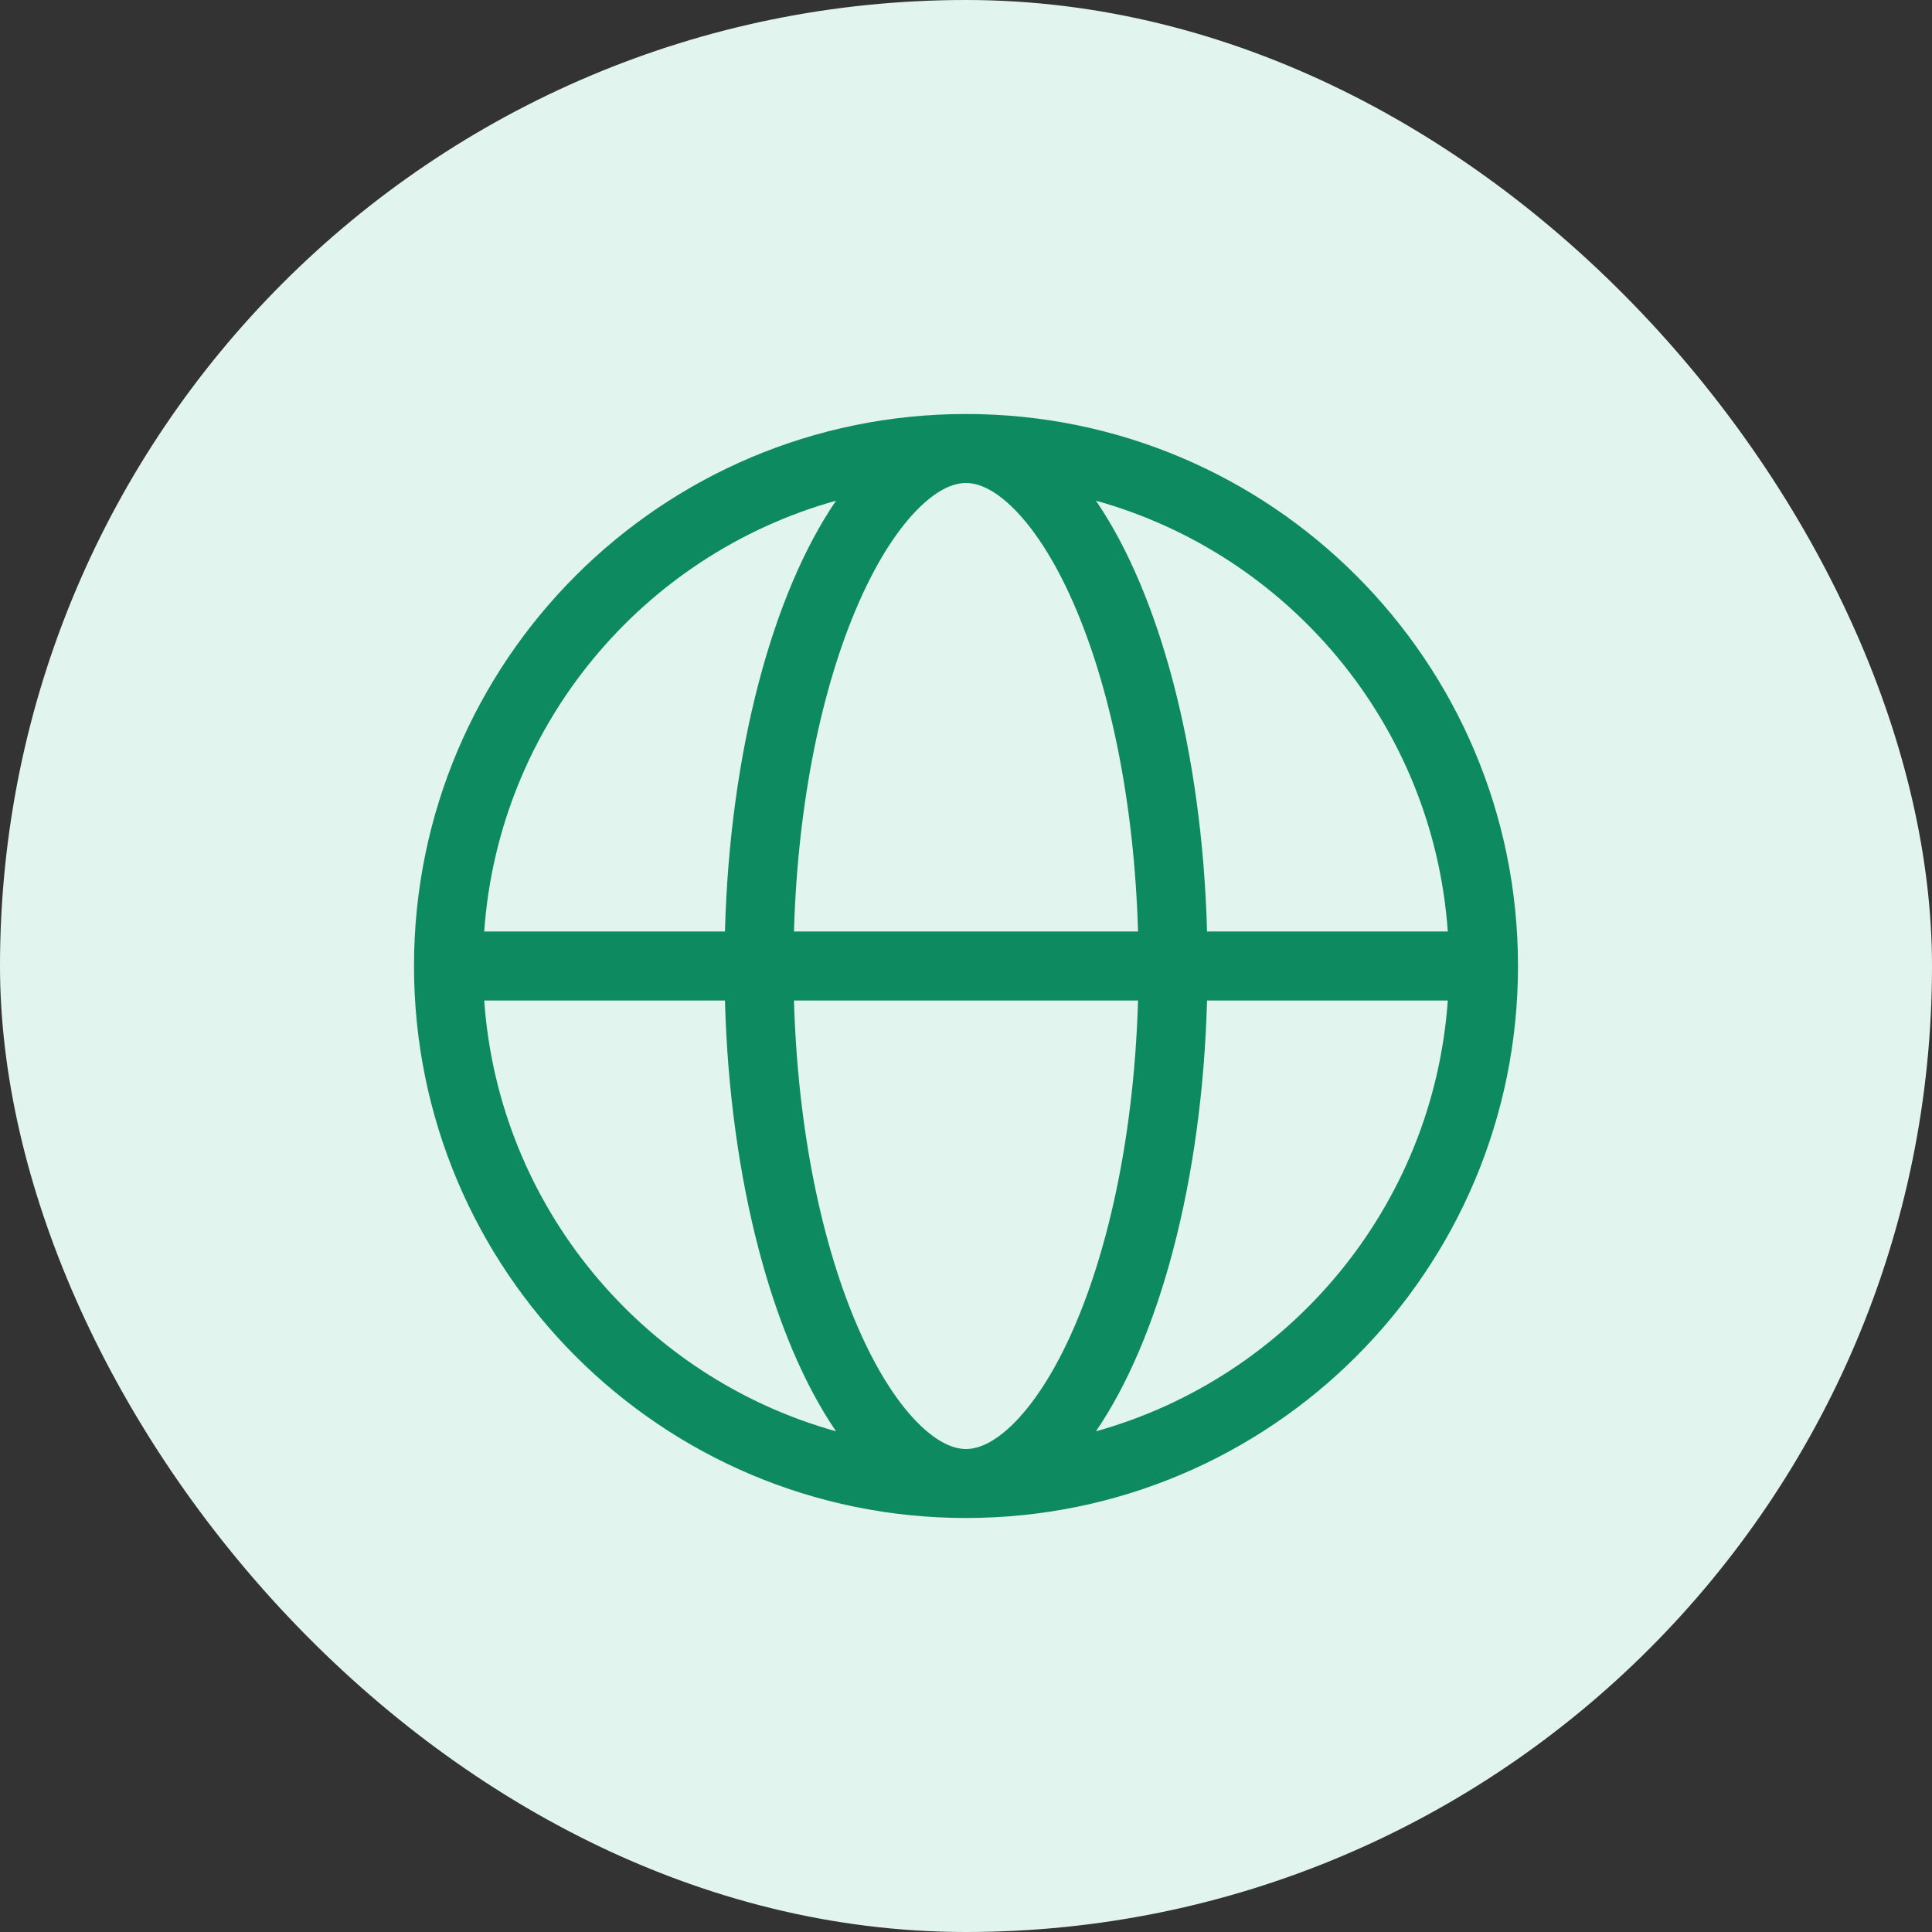
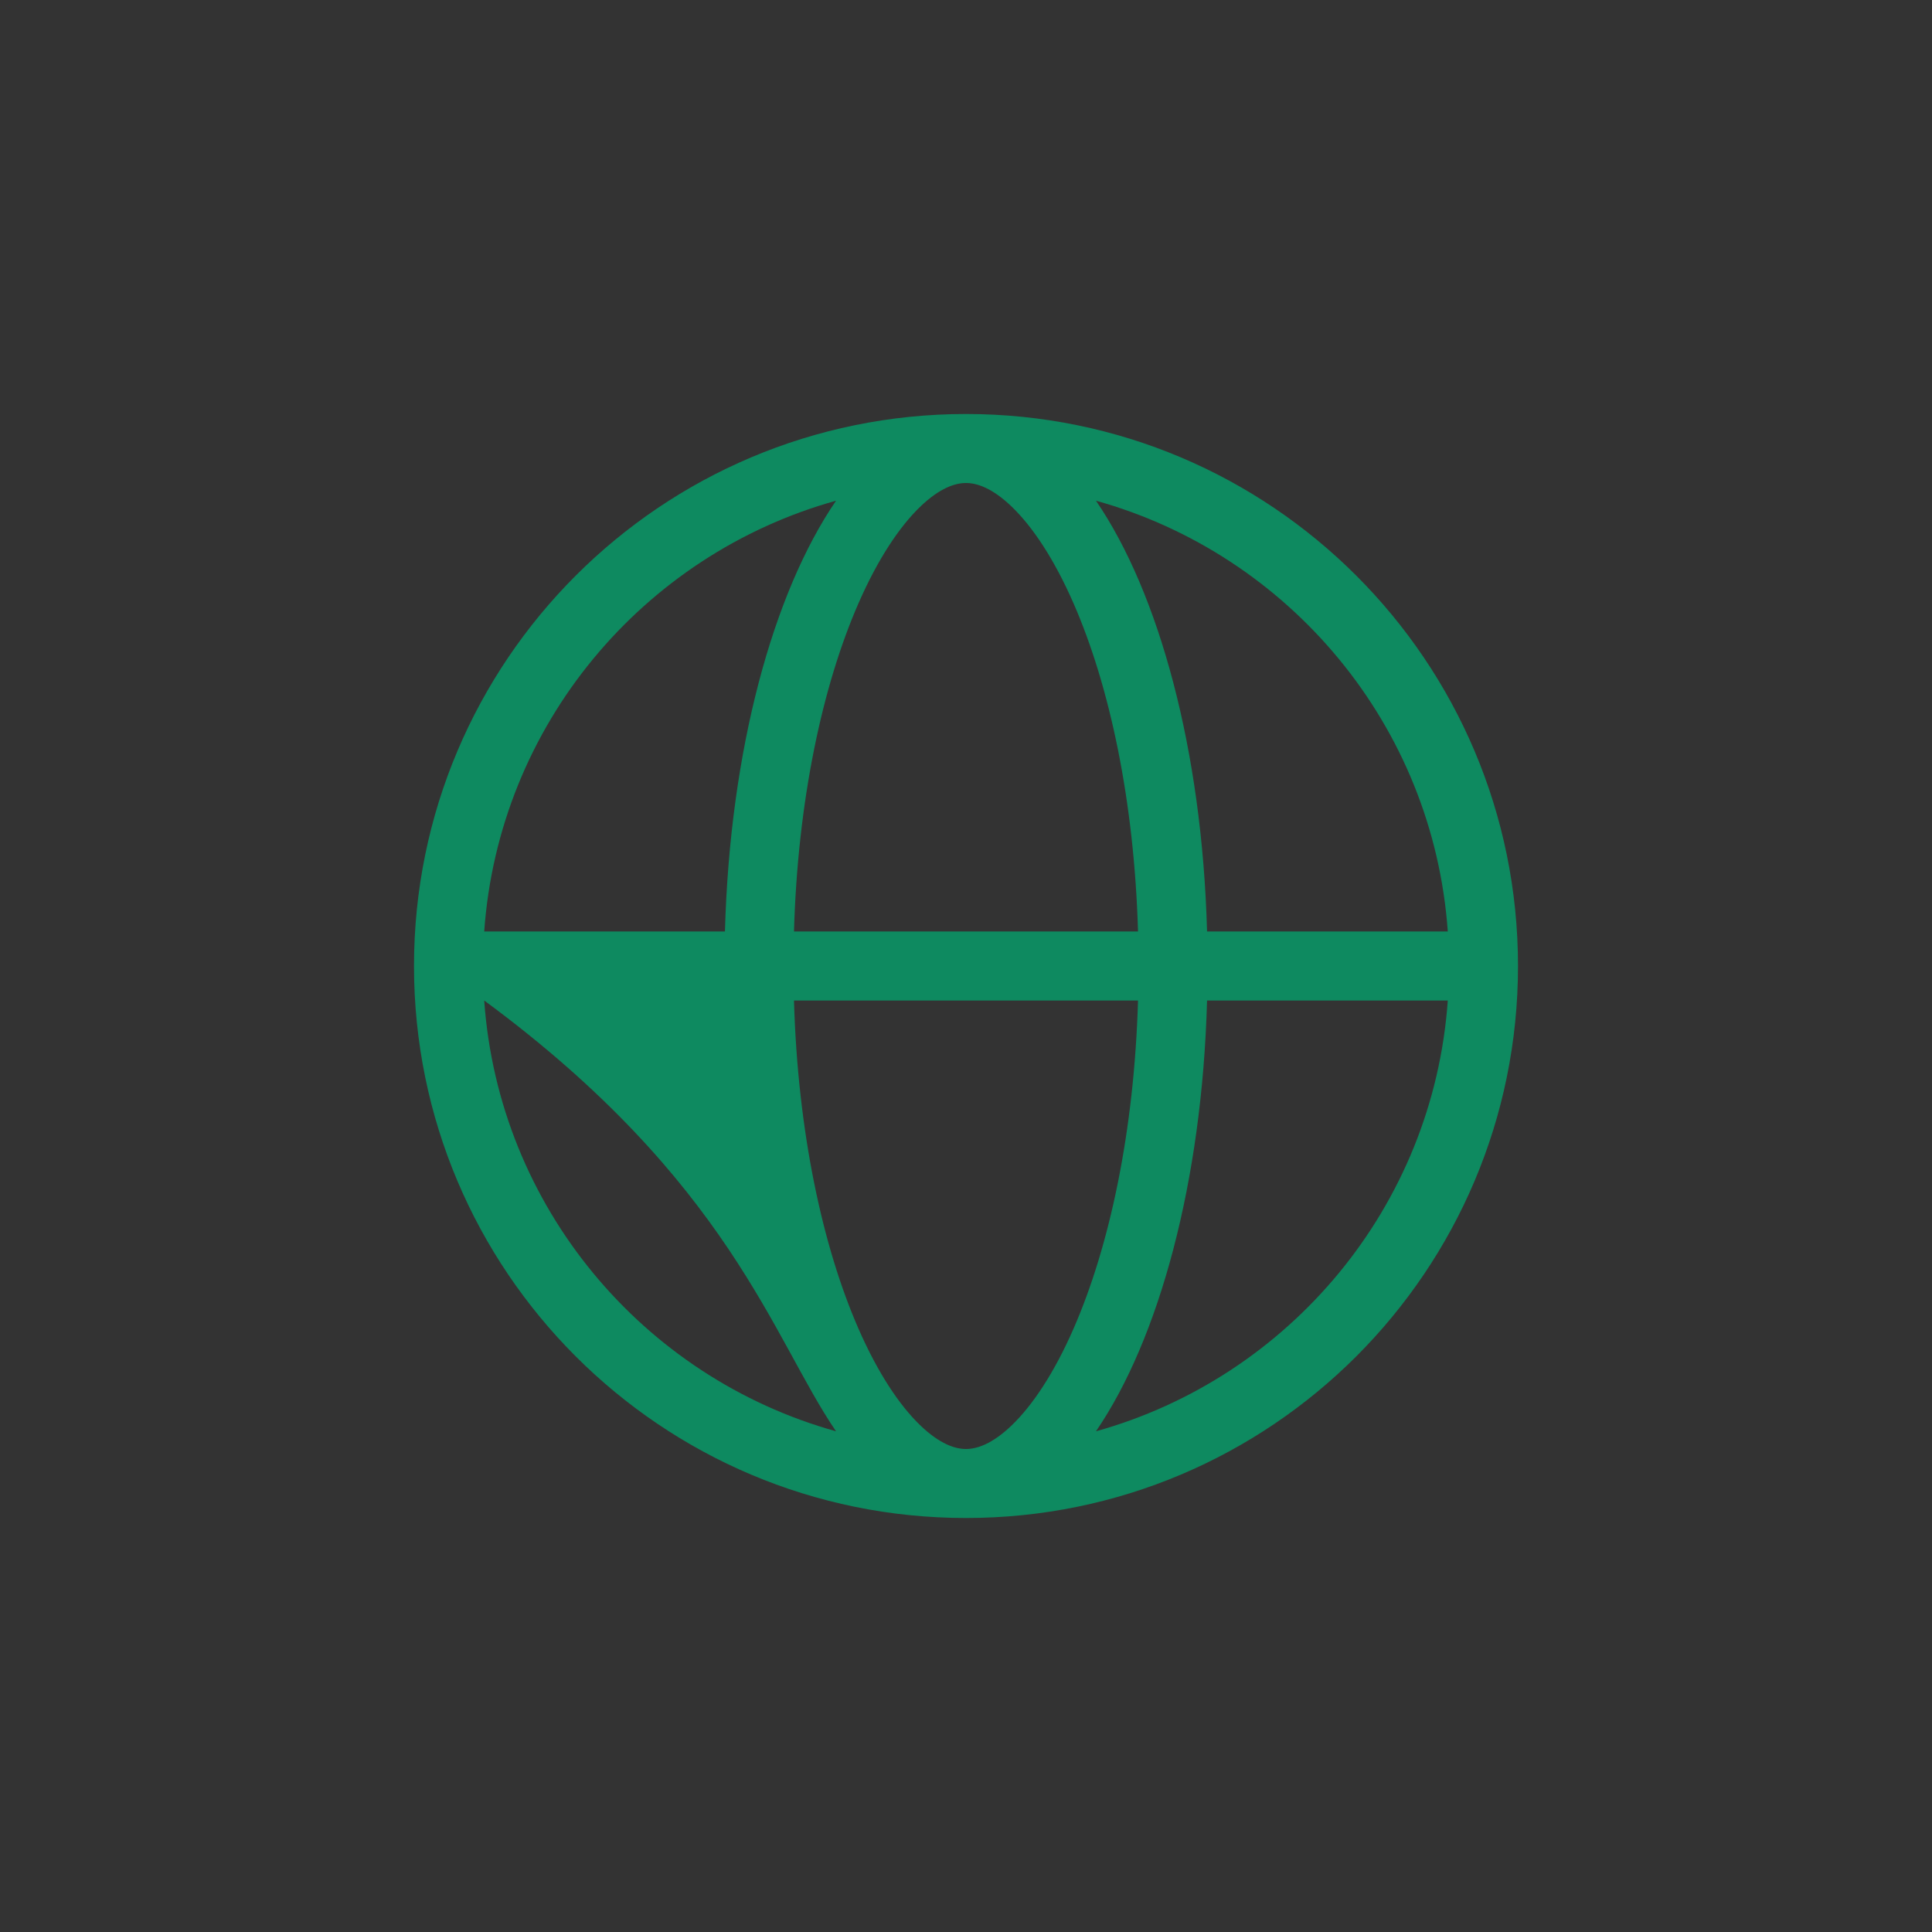
<svg xmlns="http://www.w3.org/2000/svg" width="56" height="56" viewBox="0 0 56 56" fill="none">
  <rect x="0" y="0" width="56" height="56" fill="#333333" stroke="none" />
  <g id="å¨ç">
-     <rect width="56" height="56" rx="28" fill="#E1F5EE" />
    <g id="Web 3">
-       <path id="Union" fill-rule="evenodd" clip-rule="evenodd" d="M28 42C28.305 42 28.753 41.867 29.335 41.305C29.926 40.733 30.55 39.809 31.117 38.512C32.159 36.131 32.877 32.796 32.986 29L23.014 29C23.122 32.796 23.841 36.131 24.883 38.512C25.45 39.809 26.074 40.733 26.665 41.305C27.247 41.867 27.695 42 28 42ZM41.965 29C41.543 34.983 37.361 39.928 31.767 41.487C33.596 38.813 34.845 34.249 34.987 29H41.965ZM41.965 27C41.543 21.017 37.361 16.072 31.767 14.513C33.596 17.187 34.845 21.751 34.987 27L41.965 27ZM28 44C36.837 44 44 36.837 44 28C44 19.163 36.837 12 28 12C19.163 12 12 19.163 12 28C12 36.837 19.163 44 28 44ZM24.233 41.487C18.639 39.928 14.457 34.983 14.035 29H21.013C21.155 34.249 22.404 38.813 24.233 41.487ZM14.035 27L21.013 27C21.155 21.751 22.404 17.187 24.233 14.513C18.639 16.072 14.457 21.017 14.035 27ZM28 14C27.695 14 27.247 14.133 26.665 14.695C26.074 15.267 25.45 16.191 24.883 17.488C23.841 19.869 23.122 23.204 23.014 27L32.986 27C32.877 23.204 32.159 19.869 31.117 17.488C30.55 16.191 29.926 15.267 29.335 14.695C28.753 14.133 28.305 14 28 14Z" fill="#0E8A60" />
+       <path id="Union" fill-rule="evenodd" clip-rule="evenodd" d="M28 42C28.305 42 28.753 41.867 29.335 41.305C29.926 40.733 30.55 39.809 31.117 38.512C32.159 36.131 32.877 32.796 32.986 29L23.014 29C23.122 32.796 23.841 36.131 24.883 38.512C25.45 39.809 26.074 40.733 26.665 41.305C27.247 41.867 27.695 42 28 42ZM41.965 29C41.543 34.983 37.361 39.928 31.767 41.487C33.596 38.813 34.845 34.249 34.987 29H41.965ZM41.965 27C41.543 21.017 37.361 16.072 31.767 14.513C33.596 17.187 34.845 21.751 34.987 27L41.965 27ZM28 44C36.837 44 44 36.837 44 28C44 19.163 36.837 12 28 12C19.163 12 12 19.163 12 28C12 36.837 19.163 44 28 44ZM24.233 41.487C18.639 39.928 14.457 34.983 14.035 29C21.155 34.249 22.404 38.813 24.233 41.487ZM14.035 27L21.013 27C21.155 21.751 22.404 17.187 24.233 14.513C18.639 16.072 14.457 21.017 14.035 27ZM28 14C27.695 14 27.247 14.133 26.665 14.695C26.074 15.267 25.45 16.191 24.883 17.488C23.841 19.869 23.122 23.204 23.014 27L32.986 27C32.877 23.204 32.159 19.869 31.117 17.488C30.55 16.191 29.926 15.267 29.335 14.695C28.753 14.133 28.305 14 28 14Z" fill="#0E8A60" />
    </g>
  </g>
</svg>